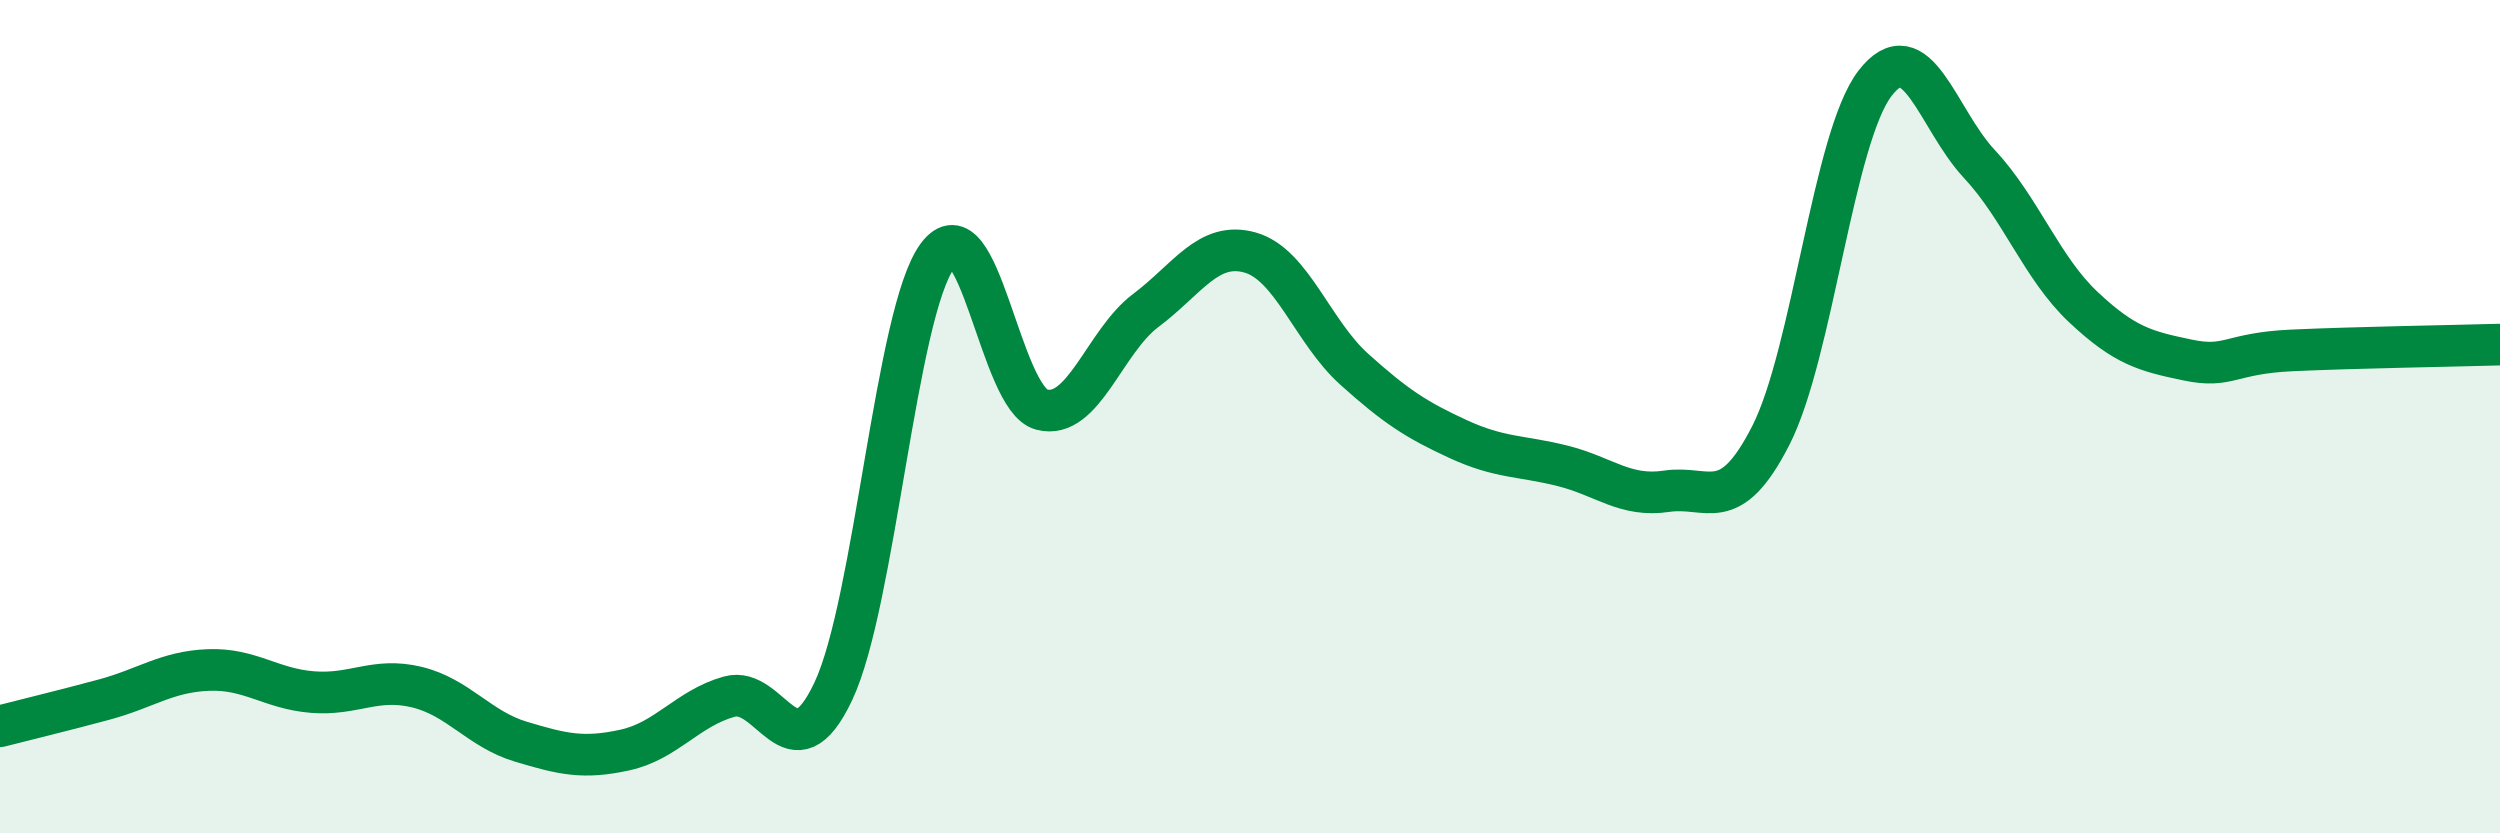
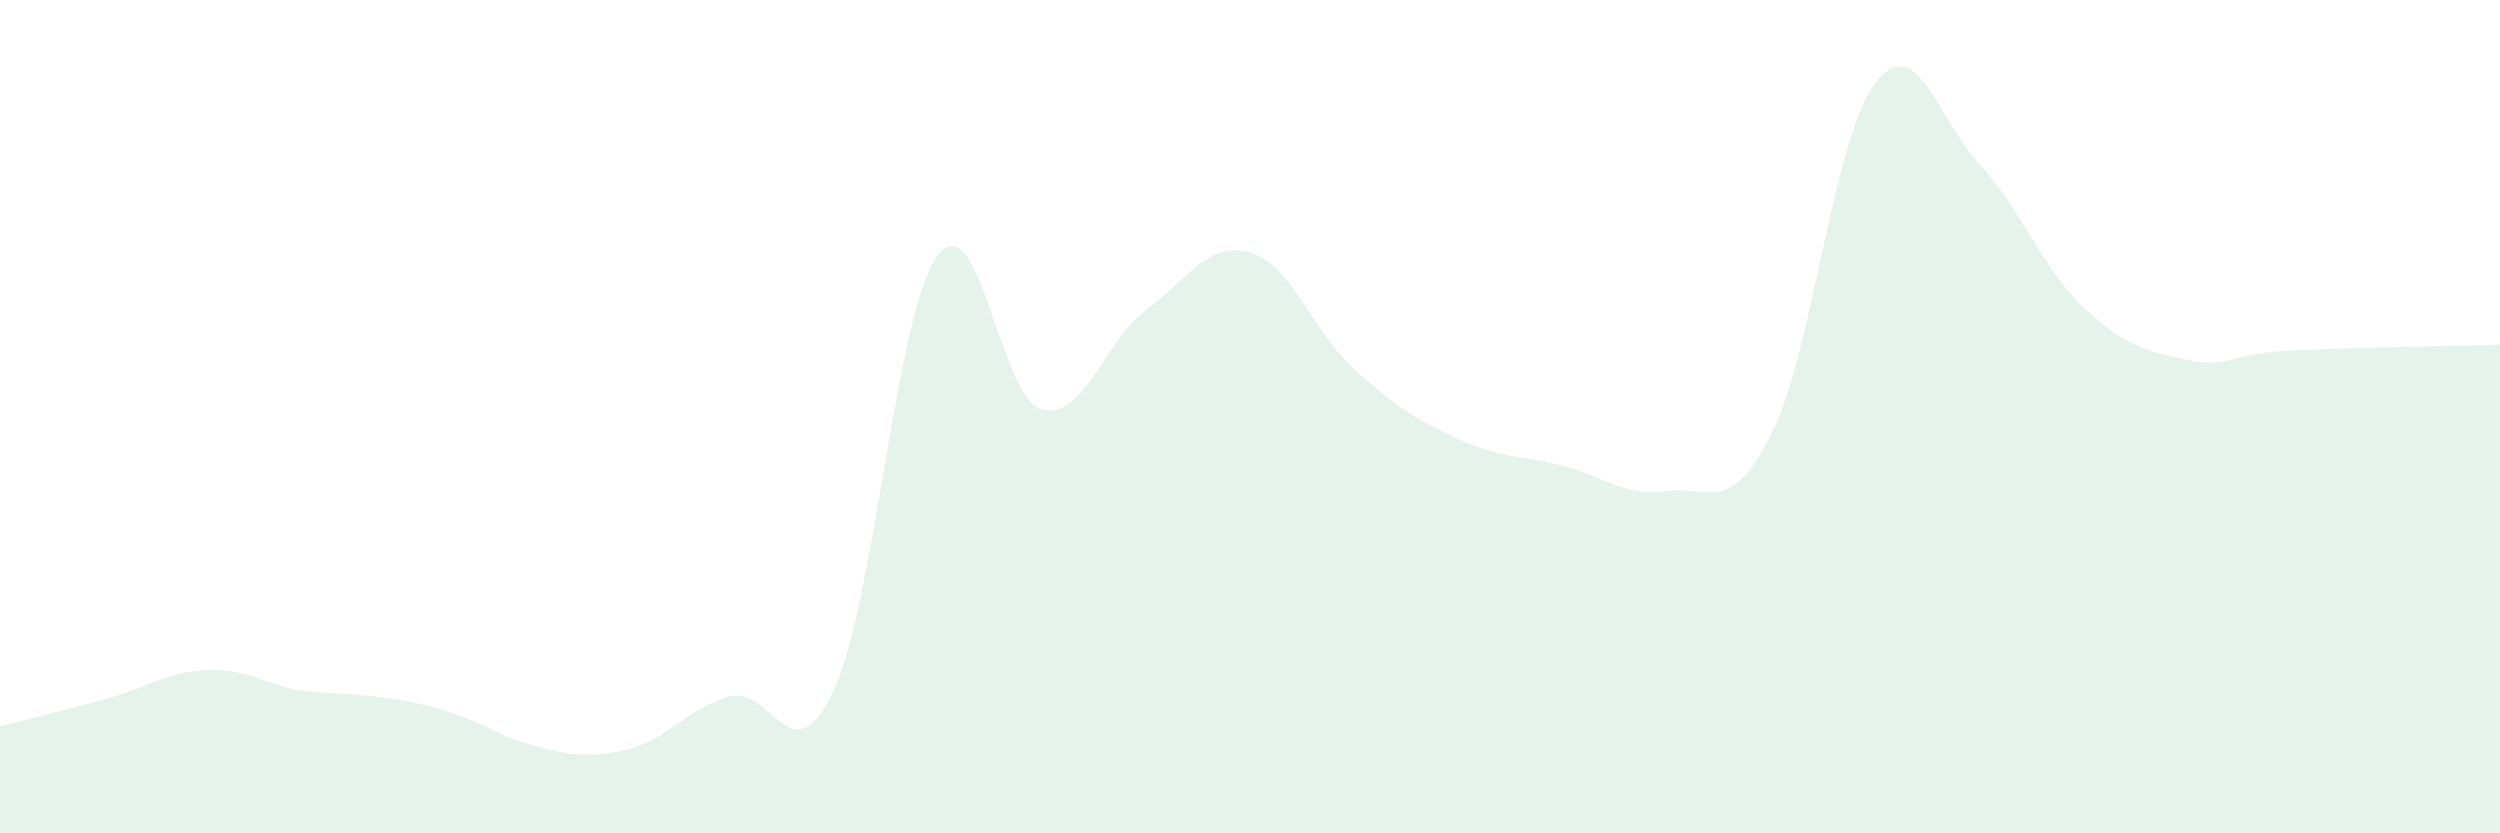
<svg xmlns="http://www.w3.org/2000/svg" width="60" height="20" viewBox="0 0 60 20">
-   <path d="M 0,17.43 C 0.5,17.3 1.5,17.06 2.5,16.79 C 3.5,16.52 4,16.12 5,16.08 C 6,16.04 6.5,16.53 7.5,16.61 C 8.5,16.69 9,16.25 10,16.49 C 11,16.73 11.5,17.5 12.5,17.8 C 13.5,18.1 14,18.22 15,18 C 16,17.78 16.5,17 17.5,16.72 C 18.5,16.44 19,18.71 20,16.59 C 21,14.47 21.5,7.49 22.5,6.14 C 23.5,4.79 24,9.57 25,9.83 C 26,10.09 26.5,8.2 27.5,7.45 C 28.5,6.7 29,5.78 30,6.06 C 31,6.34 31.5,7.96 32.5,8.86 C 33.5,9.76 34,10.08 35,10.54 C 36,11 36.5,10.93 37.5,11.18 C 38.5,11.43 39,11.94 40,11.79 C 41,11.64 41.5,12.41 42.5,10.45 C 43.5,8.49 44,3.3 45,2 C 46,0.7 46.5,2.86 47.5,3.93 C 48.5,5 49,6.43 50,7.37 C 51,8.31 51.5,8.43 52.5,8.64 C 53.5,8.85 53.5,8.48 55,8.41 C 56.5,8.34 59,8.3 60,8.27L60 20L0 20Z" fill="#008740" opacity="0.1" stroke-linecap="round" stroke-linejoin="round" />
-   <path d="M 0,17.43 C 0.5,17.3 1.5,17.06 2.5,16.79 C 3.5,16.52 4,16.12 5,16.08 C 6,16.04 6.5,16.53 7.5,16.61 C 8.5,16.69 9,16.25 10,16.49 C 11,16.73 11.5,17.5 12.5,17.8 C 13.5,18.1 14,18.22 15,18 C 16,17.78 16.5,17 17.5,16.72 C 18.5,16.44 19,18.71 20,16.59 C 21,14.47 21.5,7.49 22.5,6.14 C 23.5,4.79 24,9.57 25,9.83 C 26,10.09 26.5,8.2 27.5,7.45 C 28.5,6.7 29,5.78 30,6.06 C 31,6.34 31.5,7.96 32.5,8.86 C 33.5,9.76 34,10.08 35,10.54 C 36,11 36.5,10.93 37.5,11.18 C 38.5,11.43 39,11.94 40,11.79 C 41,11.64 41.5,12.41 42.5,10.45 C 43.5,8.49 44,3.3 45,2 C 46,0.7 46.5,2.86 47.5,3.93 C 48.5,5 49,6.43 50,7.37 C 51,8.31 51.5,8.43 52.5,8.64 C 53.5,8.85 53.5,8.48 55,8.41 C 56.5,8.34 59,8.3 60,8.27" stroke="#008740" stroke-width="1" fill="none" stroke-linecap="round" stroke-linejoin="round" />
+   <path d="M 0,17.43 C 0.5,17.3 1.5,17.06 2.5,16.79 C 3.5,16.52 4,16.12 5,16.08 C 6,16.04 6.5,16.53 7.5,16.61 C 11,16.73 11.5,17.5 12.5,17.8 C 13.5,18.1 14,18.22 15,18 C 16,17.78 16.5,17 17.5,16.72 C 18.5,16.44 19,18.71 20,16.59 C 21,14.47 21.5,7.49 22.5,6.14 C 23.5,4.79 24,9.57 25,9.83 C 26,10.09 26.5,8.2 27.5,7.45 C 28.5,6.7 29,5.78 30,6.06 C 31,6.34 31.5,7.96 32.5,8.86 C 33.5,9.76 34,10.08 35,10.54 C 36,11 36.5,10.93 37.5,11.18 C 38.5,11.43 39,11.94 40,11.79 C 41,11.64 41.5,12.41 42.5,10.45 C 43.5,8.49 44,3.3 45,2 C 46,0.7 46.5,2.86 47.5,3.93 C 48.5,5 49,6.43 50,7.37 C 51,8.31 51.5,8.43 52.5,8.64 C 53.5,8.85 53.5,8.48 55,8.41 C 56.5,8.34 59,8.3 60,8.27L60 20L0 20Z" fill="#008740" opacity="0.1" stroke-linecap="round" stroke-linejoin="round" />
</svg>